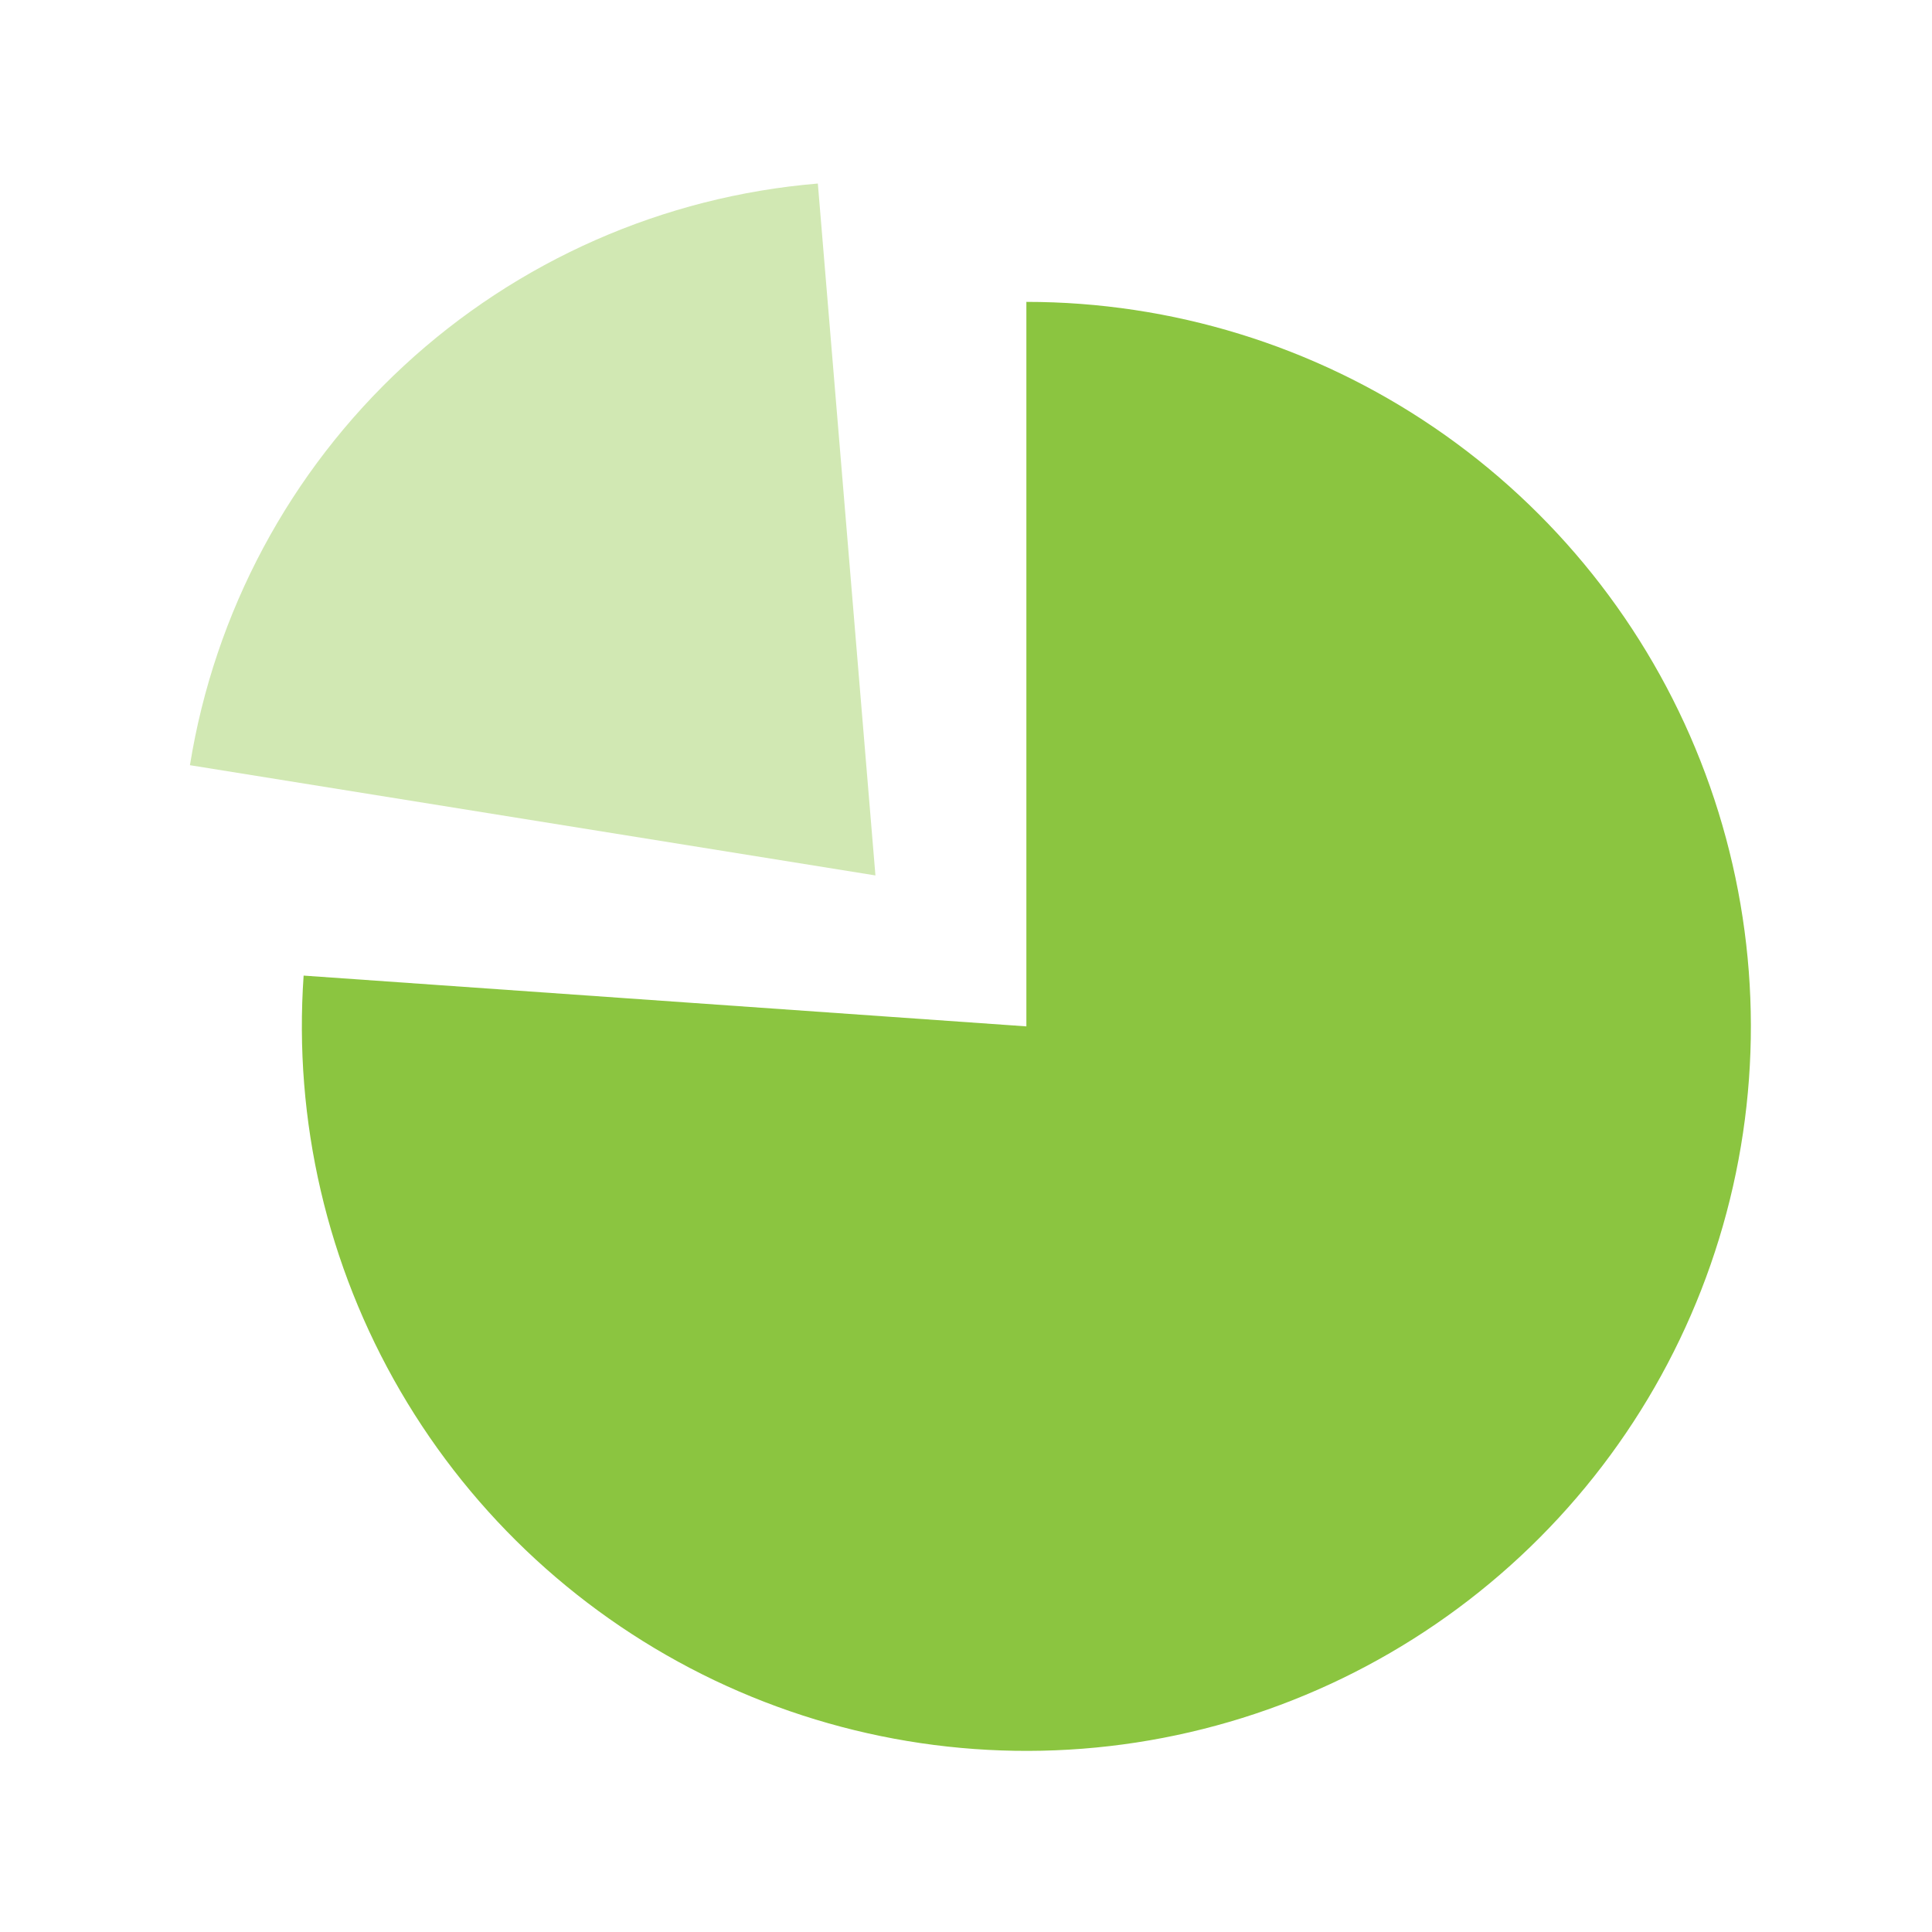
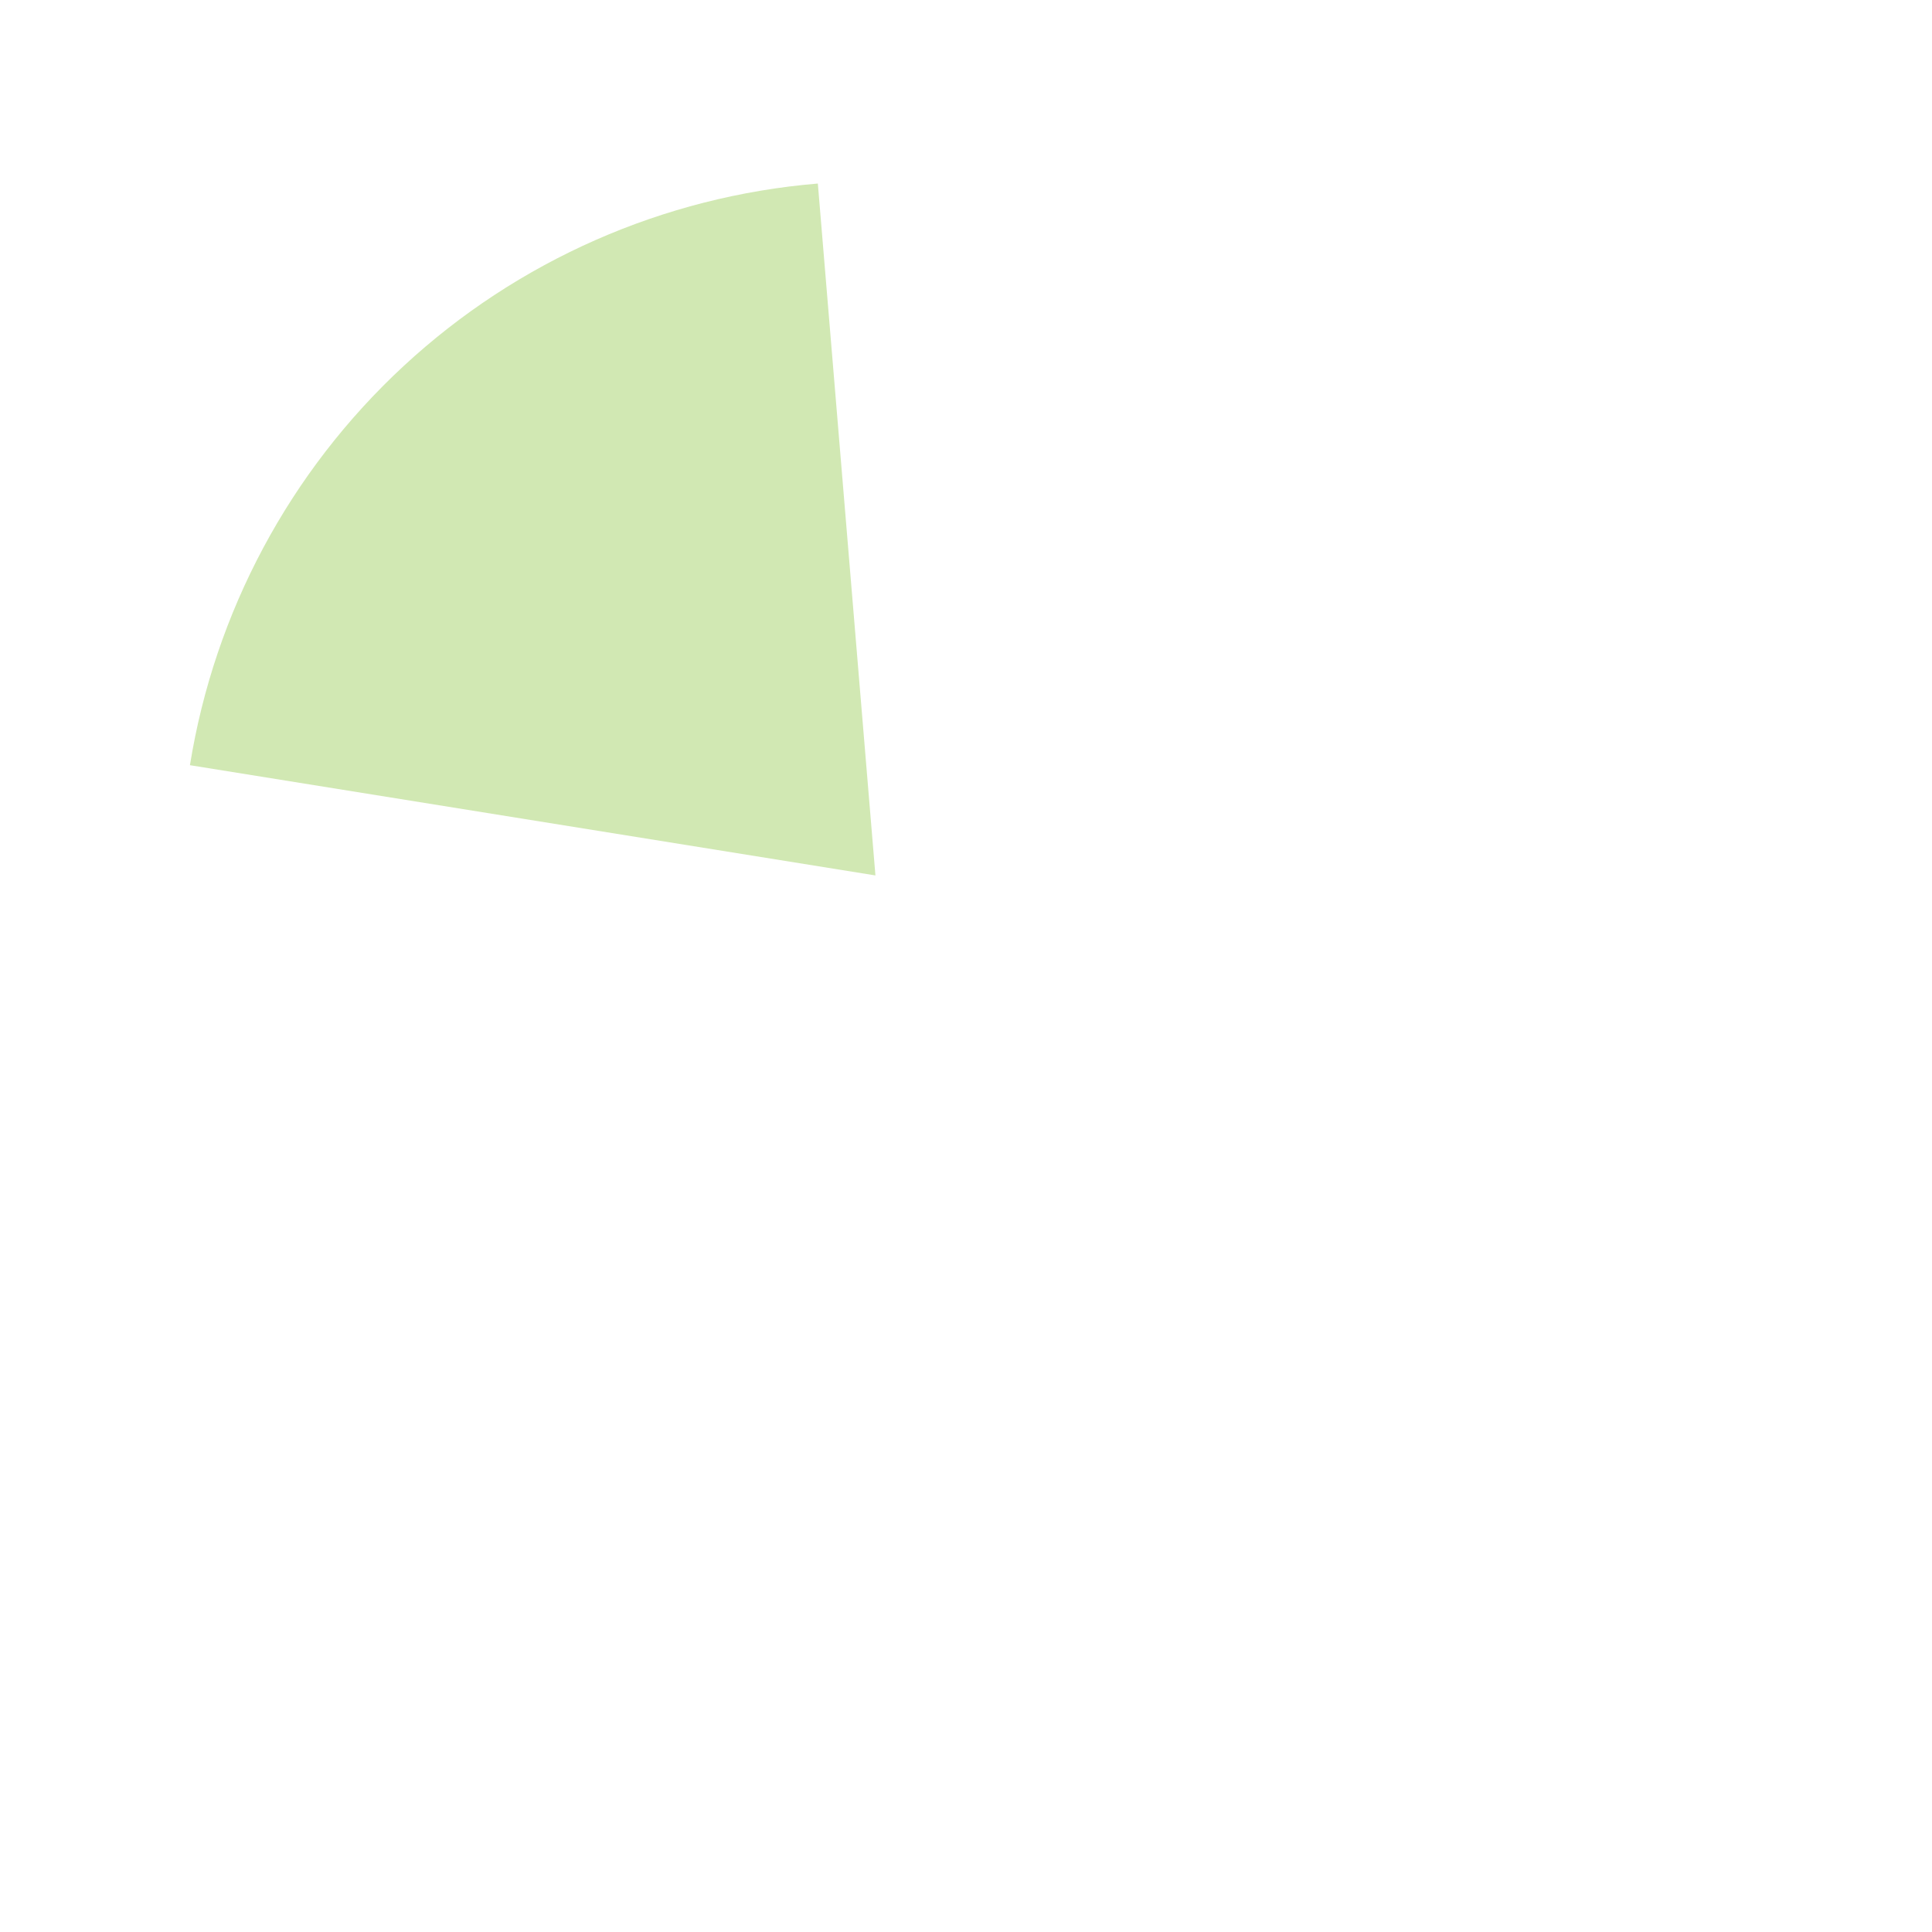
<svg xmlns="http://www.w3.org/2000/svg" width="32" height="32" viewBox="0 0 32 32" fill="none">
-   <path d="M17 5C19.409 5 21.763 5.725 23.754 7.081C25.745 8.437 27.283 10.361 28.165 12.603C29.048 14.845 29.236 17.3 28.704 19.65C28.172 22 26.945 24.135 25.183 25.777C23.42 27.42 21.204 28.495 18.823 28.861C16.442 29.227 14.006 28.867 11.831 27.83C9.657 26.792 7.845 25.124 6.632 23.042C5.419 20.961 4.861 18.562 5.029 16.159L17 17V5Z" fill="#8BC540" />
  <path d="M3.146 12.674C3.554 10.137 4.8 7.809 6.685 6.063C8.57 4.317 10.986 3.253 13.546 3.04L14.5 14.5L3.146 12.674Z" fill="#D1E8B3" />
</svg>